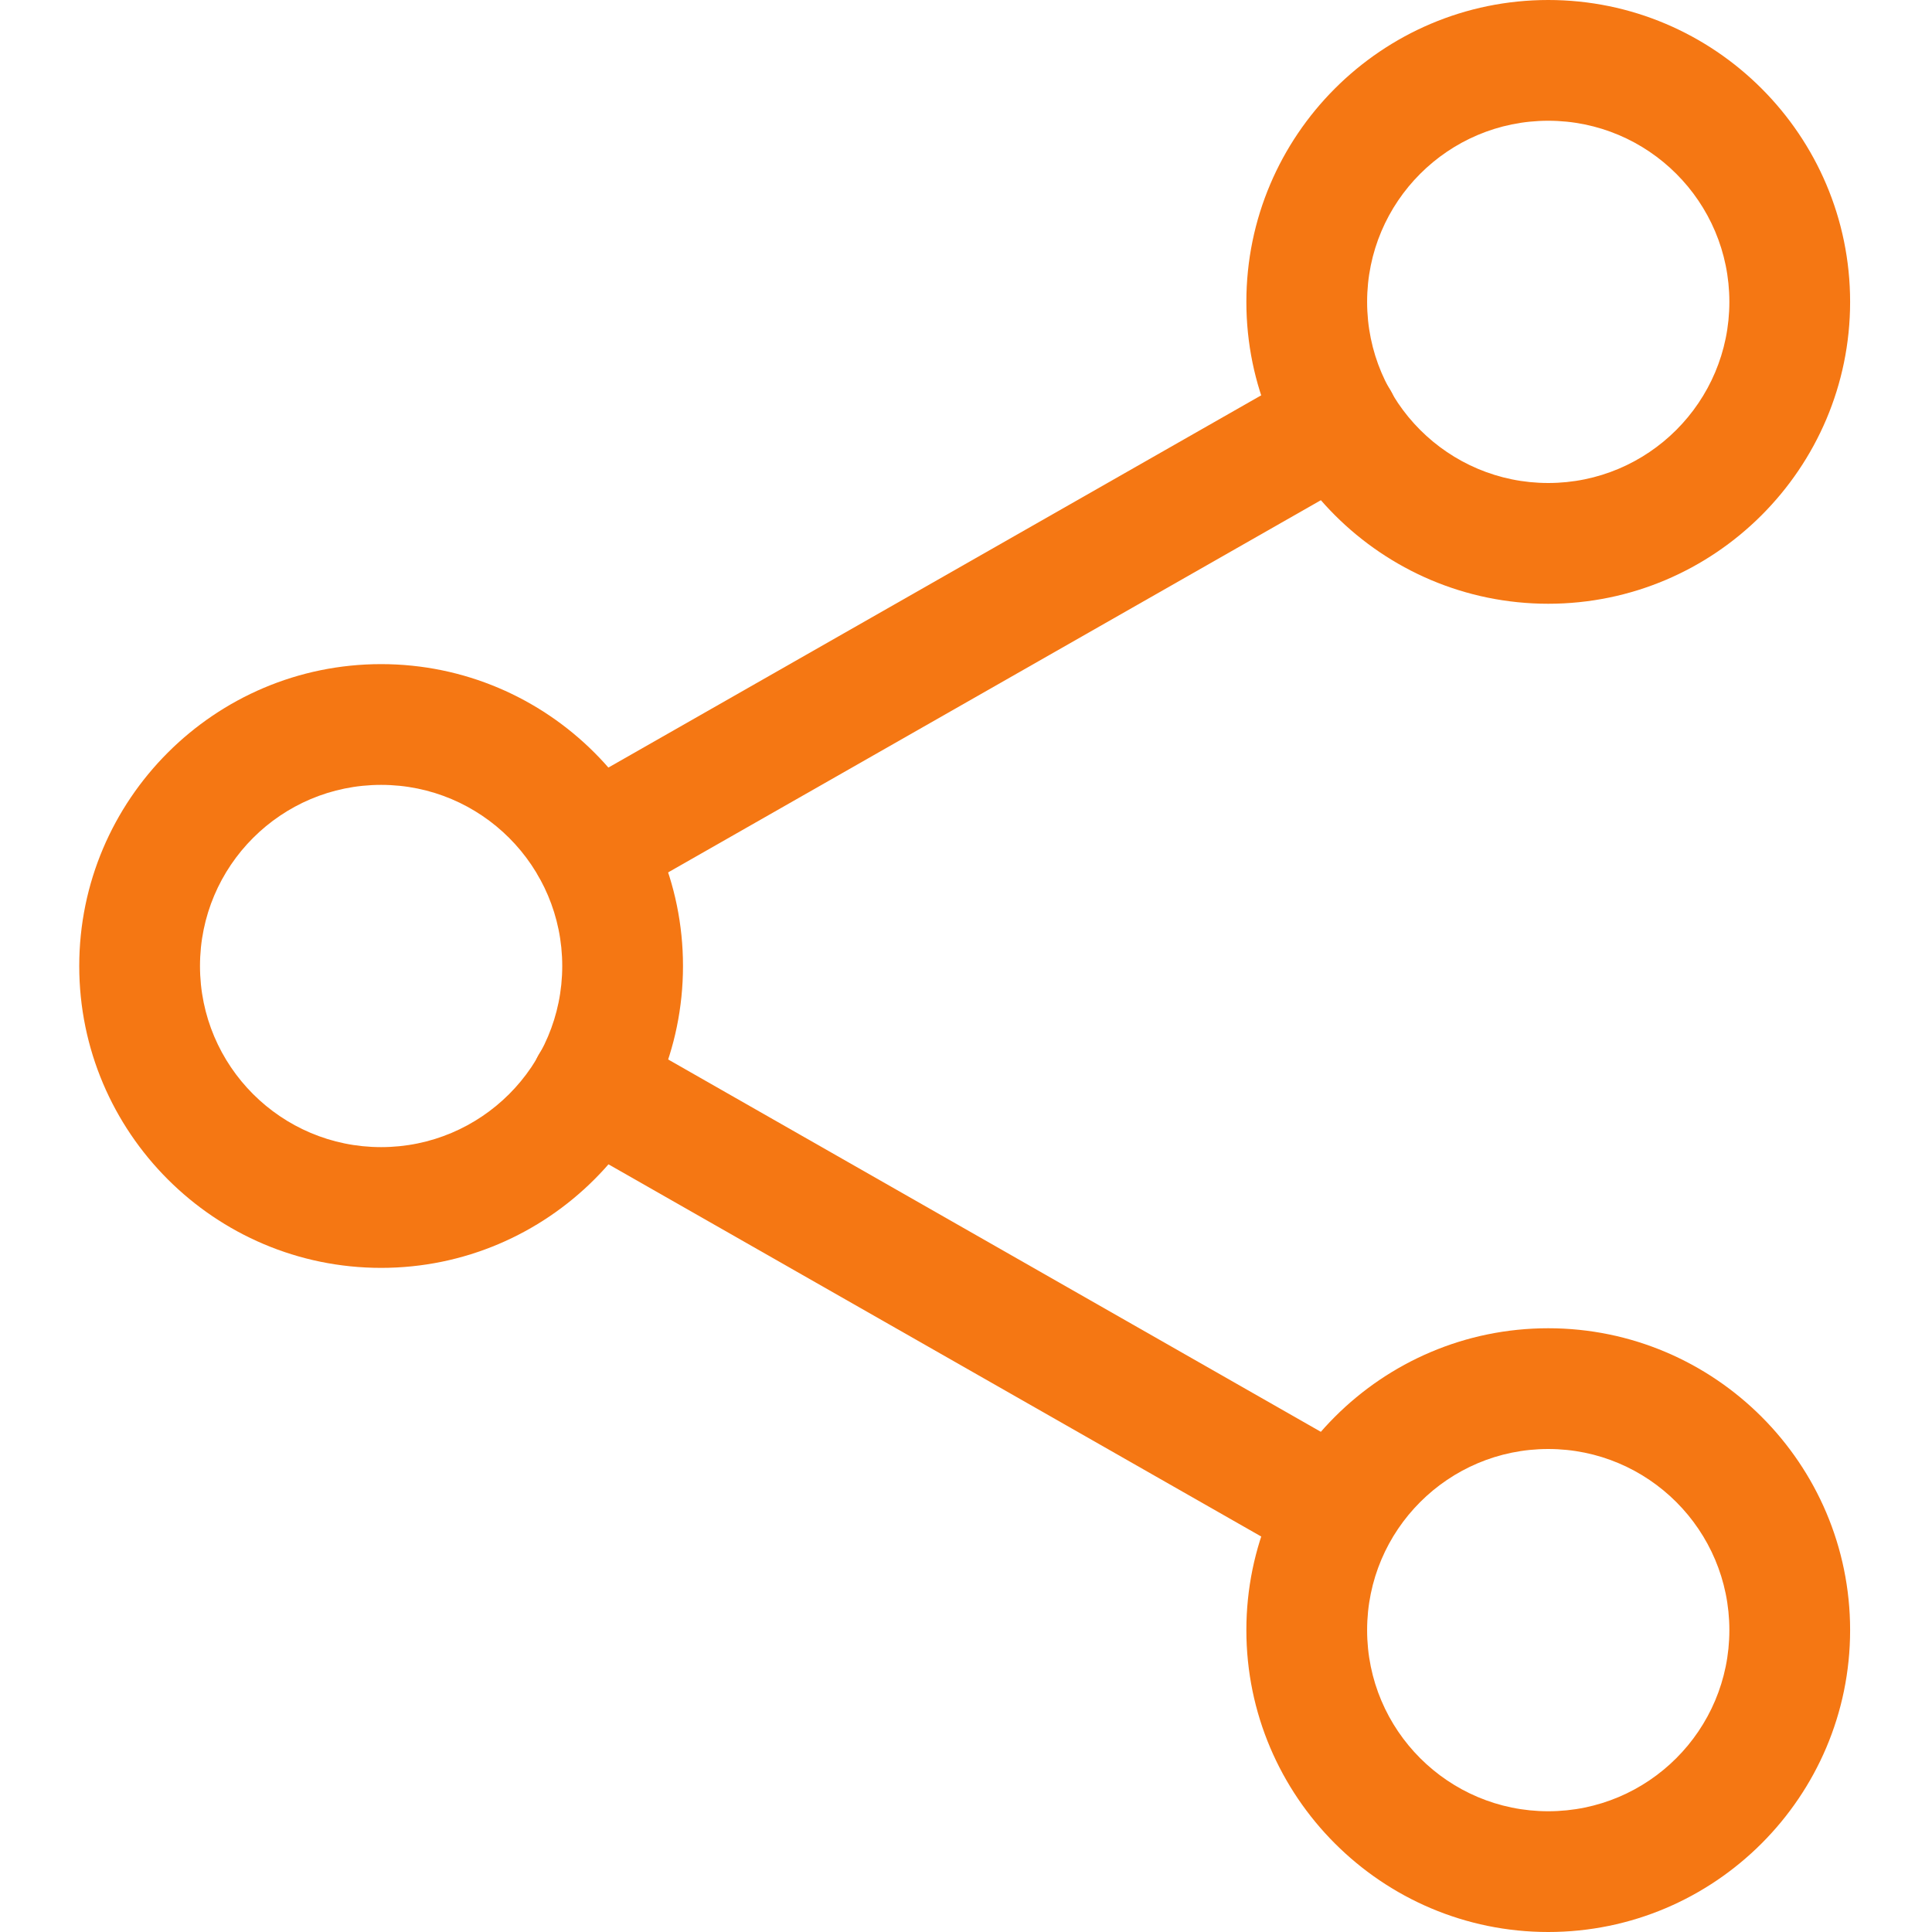
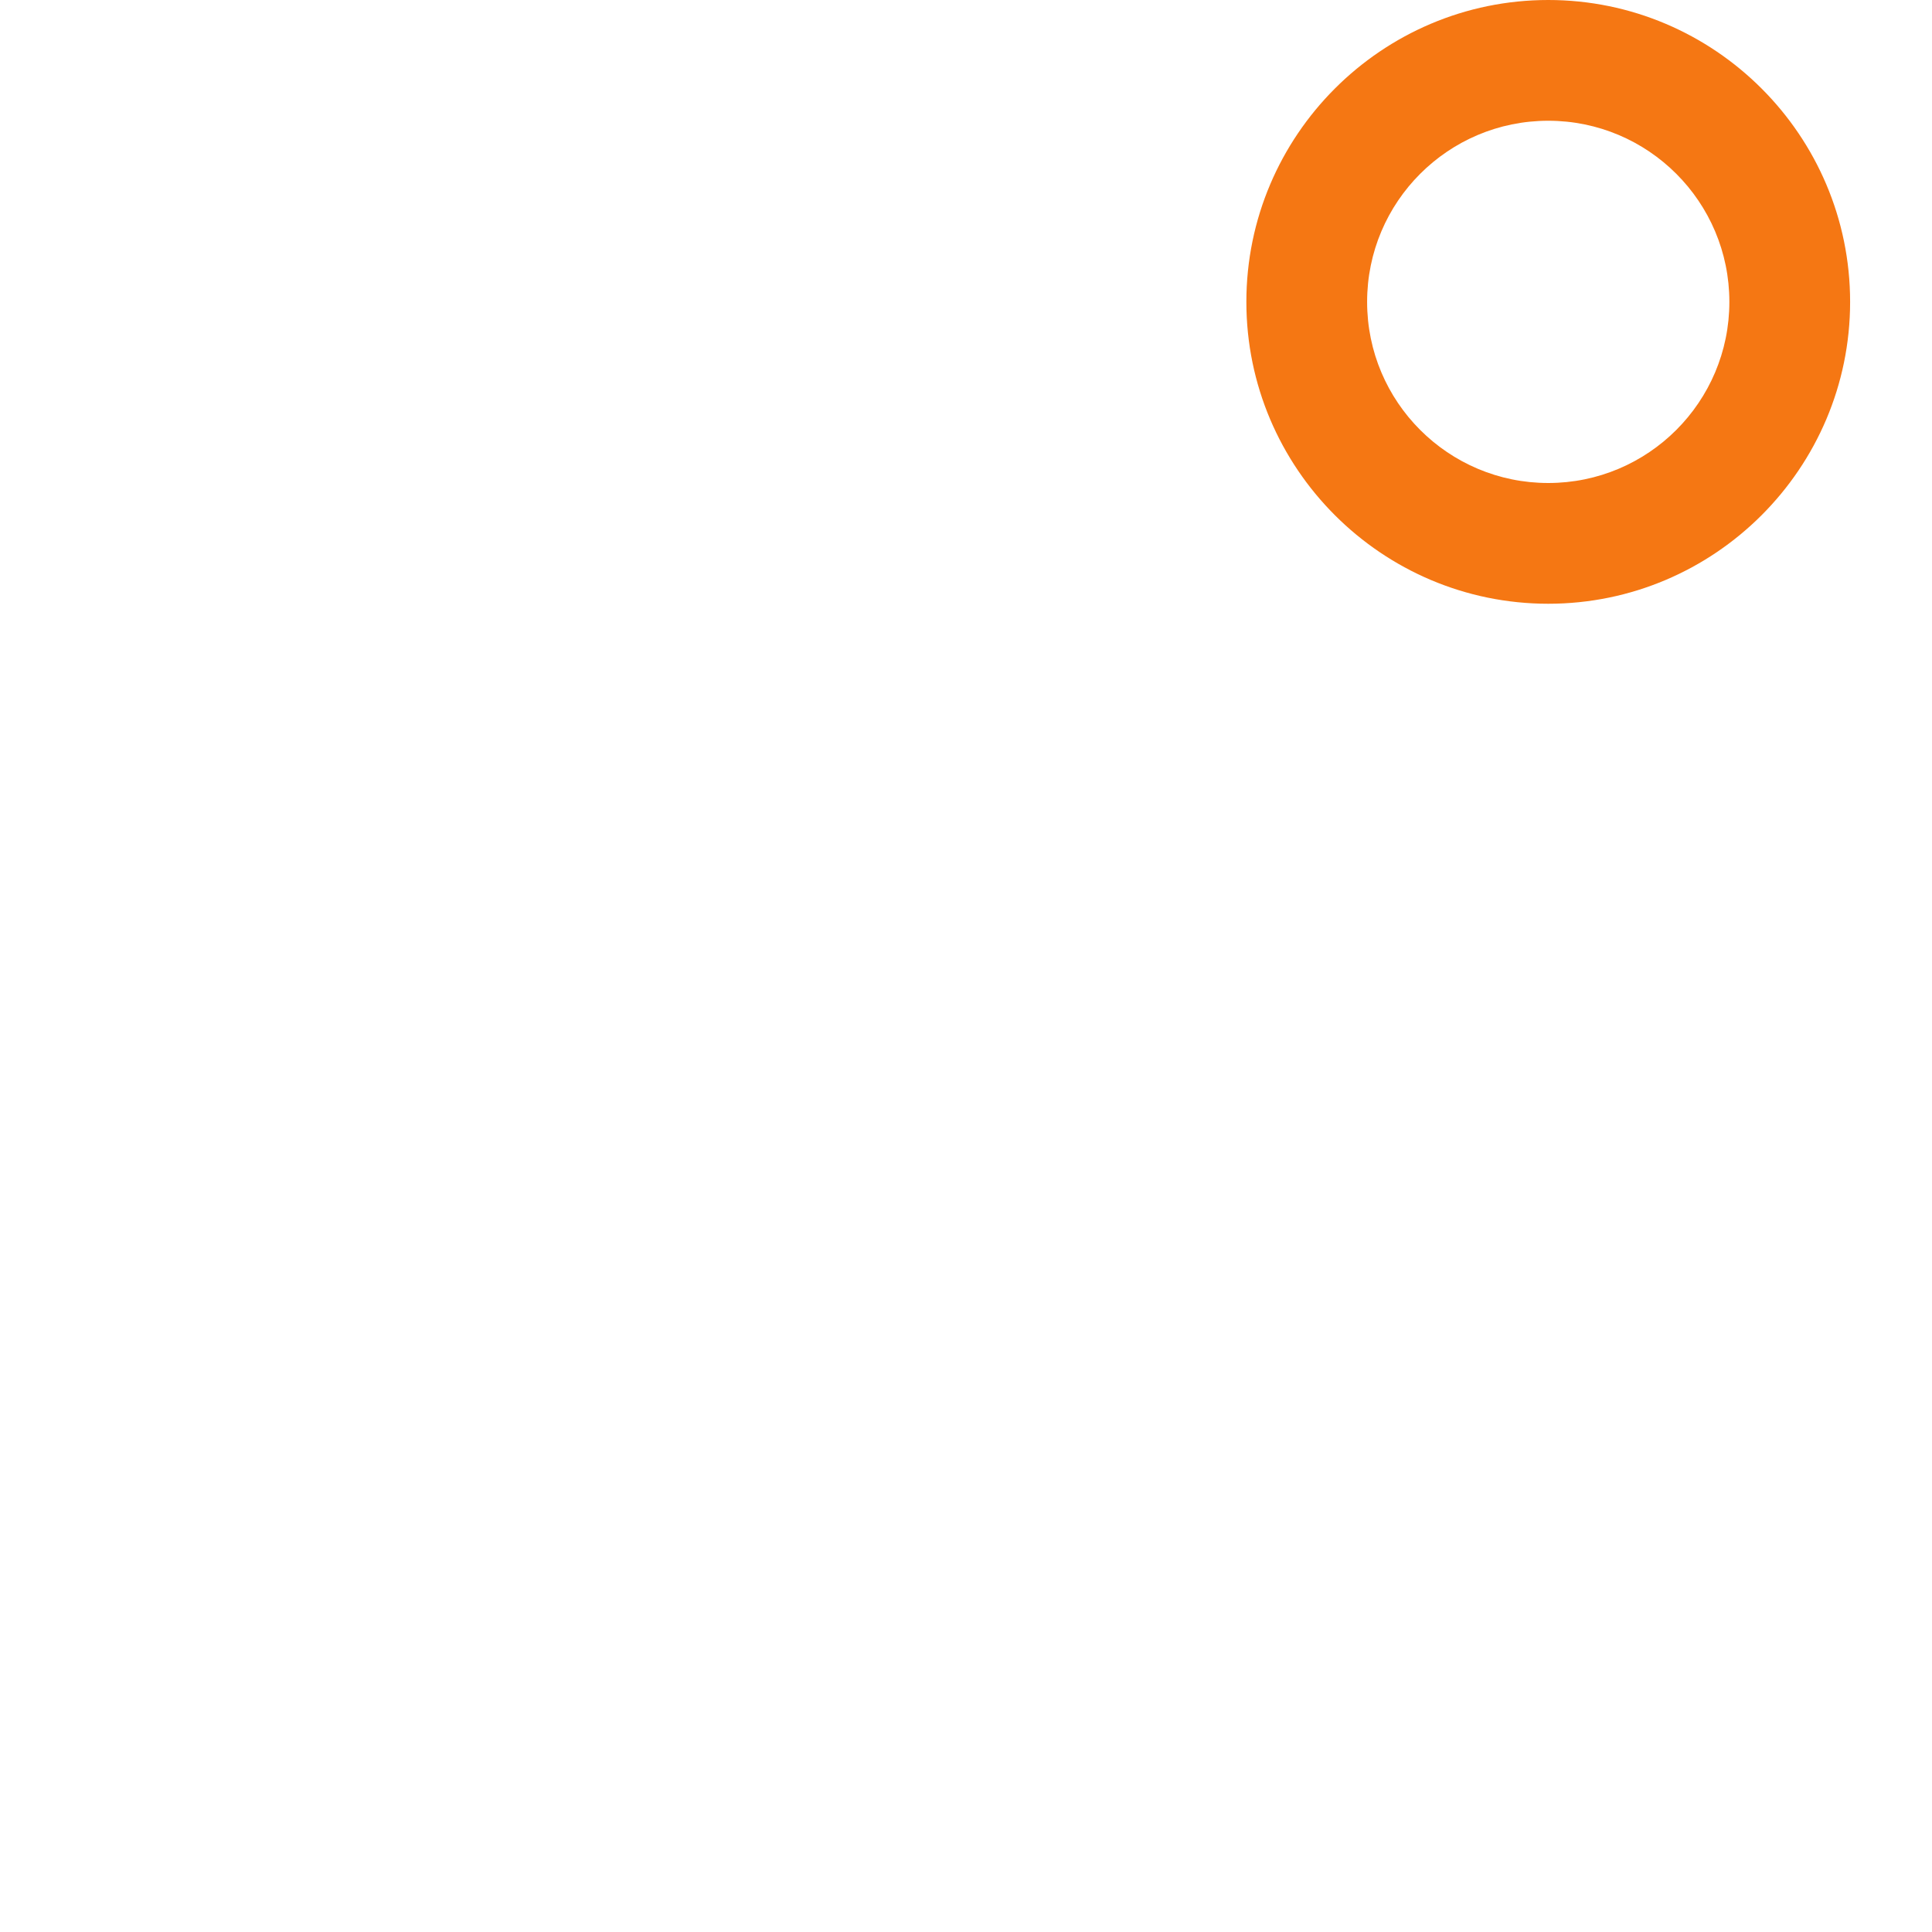
<svg xmlns="http://www.w3.org/2000/svg" version="1.1" id="Capa_1" x="0px" y="0px" width="512px" height="512px" viewBox="0 0 512 512" style="enable-background:new 0 0 512 512;" xml:space="preserve">
  <style type="text/css">
	.st0{fill:#F57713;}
</style>
  <path class="st0" d="M410.3,160c-44.1,0-80-35.9-80-80s35.9-80,80-80c44.1,0,80,35.9,80,80S454.4,160,410.3,160z M410.3,32  c-26.5,0-48,21.5-48,48s21.5,48,48,48s48-21.5,48-48S436.8,32,410.3,32z" />
-   <path class="st0" d="M410.3,512c-44.1,0-80-35.9-80-80s35.9-80,80-80c44.1,0,80,35.9,80,80S454.4,512,410.3,512z M410.3,384  c-26.5,0-48,21.5-48,48s21.5,48,48,48s48-21.5,48-48S436.8,384,410.3,384z" />
-   <path class="st0" d="M101,336c-44.1,0-80-35.9-80-80s35.9-80,80-80s80,35.9,80,80S145.1,336,101,336z M101,208  c-26.5,0-48,21.5-48,48s21.5,48,48,48s48-21.5,48-48S127.5,208,101,208z" />
-   <path class="st0" d="M156.7,240.4c-5.6,0-11-2.9-13.9-8.1c-4.4-7.7-1.7-17.5,6-21.8l198-112.9c7.7-4.4,17.4-1.7,21.8,6  c4.4,7.7,1.7,17.4-6,21.8l-198,112.9C162.1,239.7,159.4,240.4,156.7,240.4z" />
-   <path class="st0" d="M354.6,416.4c-2.7,0-5.4-0.7-7.9-2.1l-198-112.9c-7.7-4.4-10.3-14.1-6-21.8c4.4-7.7,14.1-10.4,21.8-6  l197.9,112.9c7.7,4.4,10.3,14.1,6,21.8C365.6,413.5,360.2,416.4,354.6,416.4z" />
</svg>